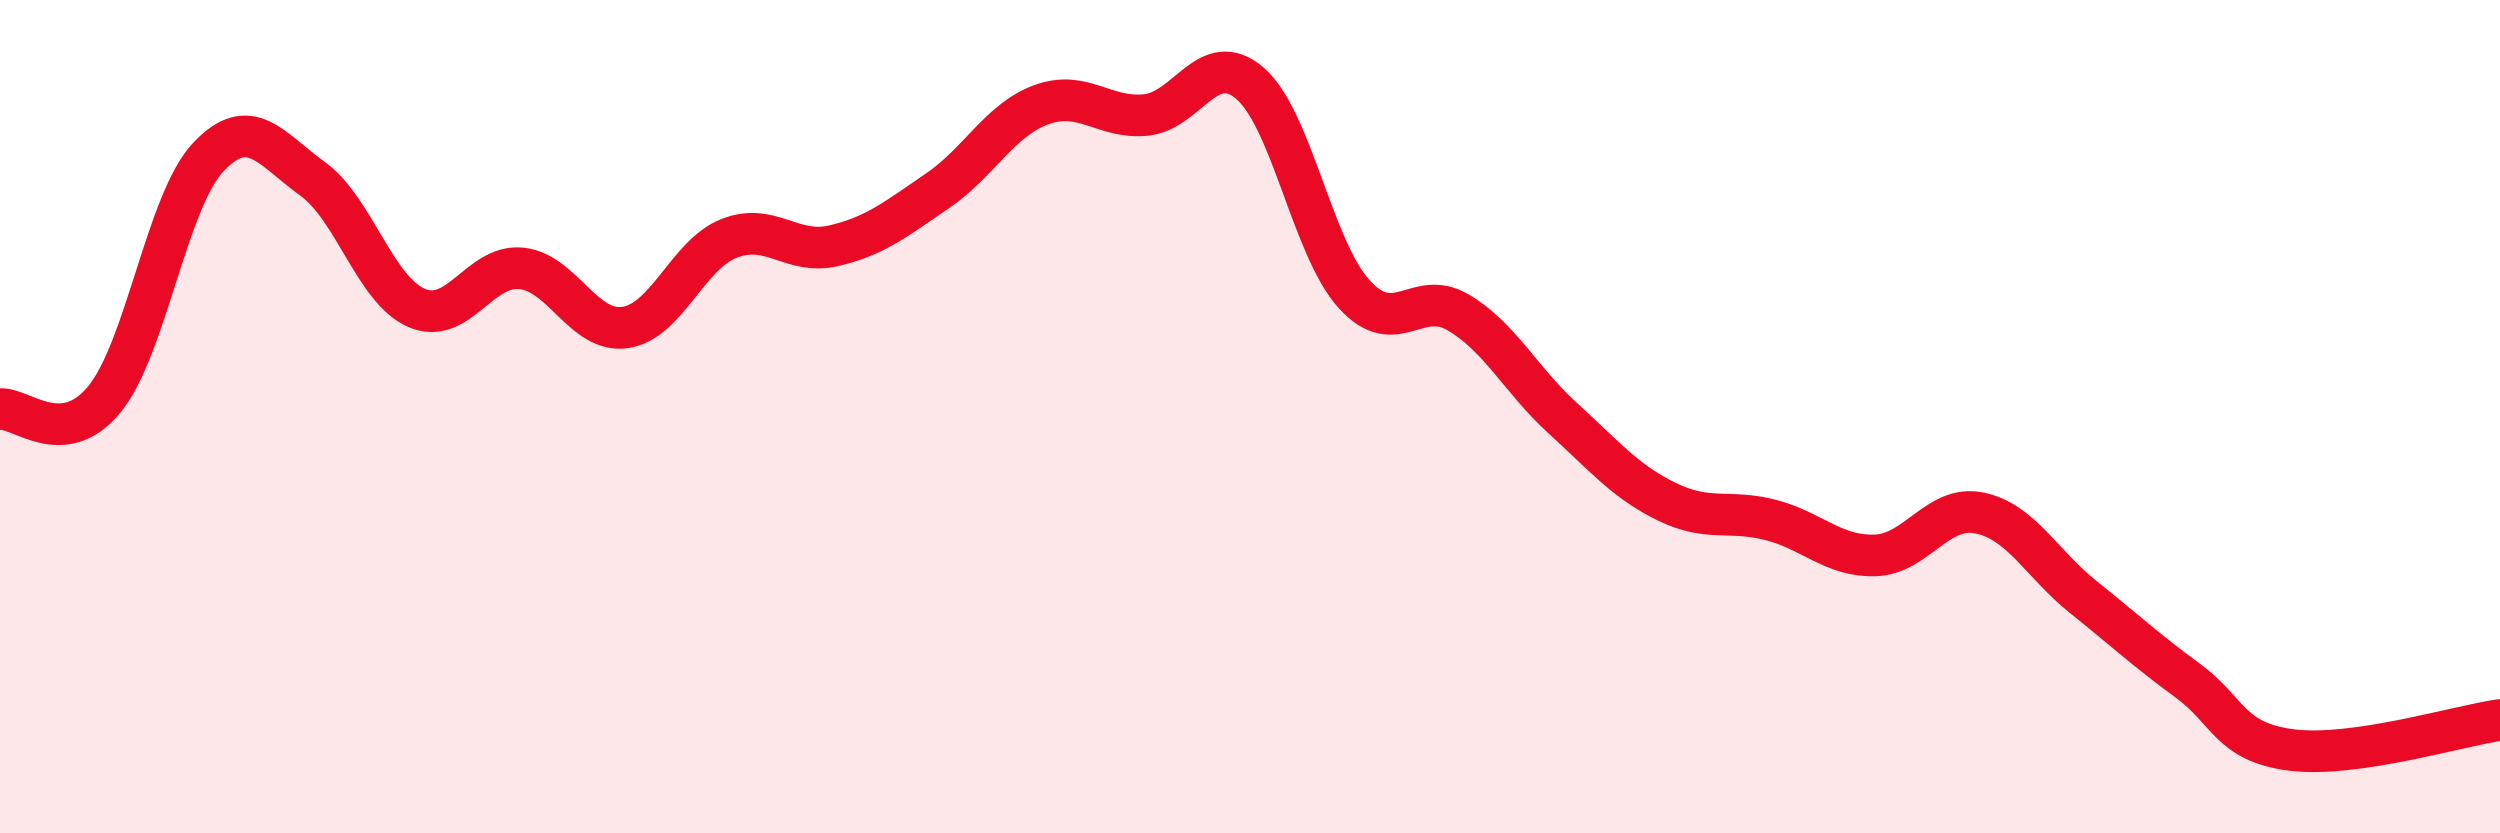
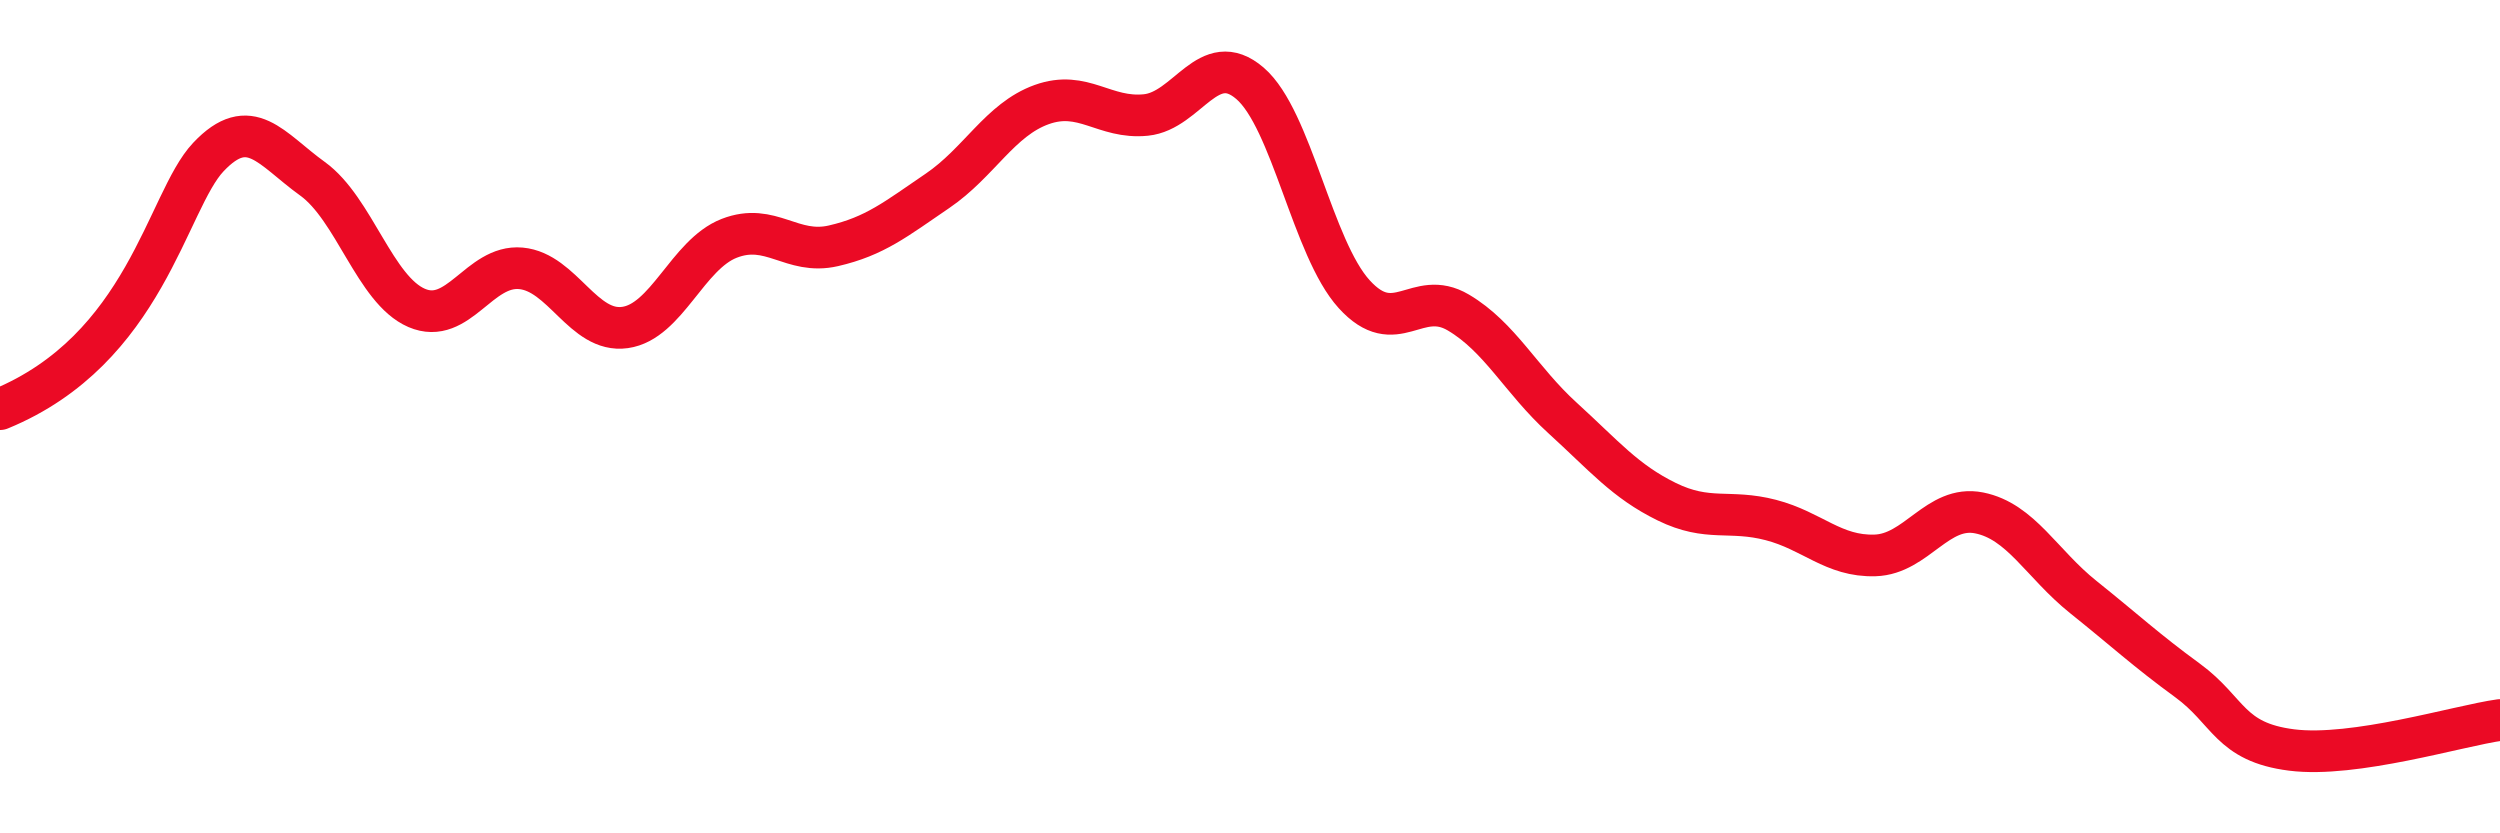
<svg xmlns="http://www.w3.org/2000/svg" width="60" height="20" viewBox="0 0 60 20">
-   <path d="M 0,9.82 C 0.5,9.77 1.5,10.8 2.5,9.59 C 3.5,8.38 4,4.83 5,3.77 C 6,2.71 6.5,3.57 7.5,4.29 C 8.5,5.01 9,6.96 10,7.39 C 11,7.82 11.5,6.35 12.5,6.44 C 13.5,6.53 14,8 15,7.86 C 16,7.72 16.5,6.11 17.5,5.72 C 18.5,5.33 19,6.13 20,5.9 C 21,5.67 21.5,5.26 22.5,4.58 C 23.5,3.9 24,2.87 25,2.51 C 26,2.15 26.5,2.86 27.5,2.76 C 28.5,2.66 29,1.14 30,2 C 31,2.86 31.5,5.96 32.5,7.06 C 33.5,8.16 34,6.91 35,7.5 C 36,8.09 36.5,9.12 37.5,10.03 C 38.5,10.94 39,11.55 40,12.04 C 41,12.53 41.5,12.22 42.5,12.48 C 43.5,12.74 44,13.36 45,13.33 C 46,13.3 46.5,12.11 47.5,12.31 C 48.5,12.51 49,13.53 50,14.33 C 51,15.13 51.5,15.6 52.5,16.33 C 53.5,17.06 53.5,17.81 55,18 C 56.5,18.19 59,17.42 60,17.28L60 20L0 20Z" fill="#EB0A25" opacity="0.1" stroke-linecap="round" stroke-linejoin="round" />
-   <path d="M 0,9.82 C 0.5,9.77 1.5,10.8 2.5,9.59 C 3.5,8.38 4,4.83 5,3.77 C 6,2.71 6.5,3.57 7.5,4.29 C 8.5,5.01 9,6.96 10,7.39 C 11,7.82 11.5,6.35 12.5,6.44 C 13.5,6.53 14,8 15,7.86 C 16,7.72 16.5,6.11 17.5,5.72 C 18.5,5.33 19,6.13 20,5.9 C 21,5.67 21.5,5.26 22.5,4.58 C 23.5,3.9 24,2.87 25,2.51 C 26,2.15 26.5,2.86 27.5,2.76 C 28.5,2.66 29,1.14 30,2 C 31,2.86 31.5,5.96 32.5,7.06 C 33.5,8.16 34,6.91 35,7.5 C 36,8.09 36.5,9.12 37.5,10.03 C 38.5,10.94 39,11.55 40,12.04 C 41,12.53 41.5,12.22 42.5,12.48 C 43.5,12.74 44,13.36 45,13.33 C 46,13.3 46.5,12.11 47.5,12.31 C 48.5,12.51 49,13.53 50,14.33 C 51,15.13 51.5,15.6 52.5,16.33 C 53.5,17.06 53.5,17.81 55,18 C 56.5,18.19 59,17.42 60,17.28" stroke="#EB0A25" stroke-width="1" fill="none" stroke-linecap="round" stroke-linejoin="round" />
+   <path d="M 0,9.82 C 3.5,8.38 4,4.83 5,3.77 C 6,2.71 6.5,3.57 7.5,4.29 C 8.5,5.01 9,6.96 10,7.39 C 11,7.82 11.5,6.35 12.5,6.44 C 13.5,6.53 14,8 15,7.86 C 16,7.72 16.5,6.11 17.5,5.72 C 18.5,5.33 19,6.13 20,5.9 C 21,5.67 21.5,5.26 22.5,4.58 C 23.5,3.9 24,2.87 25,2.51 C 26,2.15 26.5,2.86 27.5,2.76 C 28.5,2.66 29,1.14 30,2 C 31,2.86 31.5,5.96 32.5,7.06 C 33.5,8.16 34,6.91 35,7.5 C 36,8.09 36.5,9.12 37.5,10.03 C 38.5,10.94 39,11.55 40,12.04 C 41,12.53 41.5,12.22 42.5,12.48 C 43.5,12.74 44,13.36 45,13.33 C 46,13.3 46.5,12.11 47.5,12.31 C 48.5,12.51 49,13.53 50,14.33 C 51,15.13 51.5,15.6 52.5,16.33 C 53.5,17.06 53.5,17.81 55,18 C 56.5,18.19 59,17.42 60,17.28" stroke="#EB0A25" stroke-width="1" fill="none" stroke-linecap="round" stroke-linejoin="round" />
</svg>